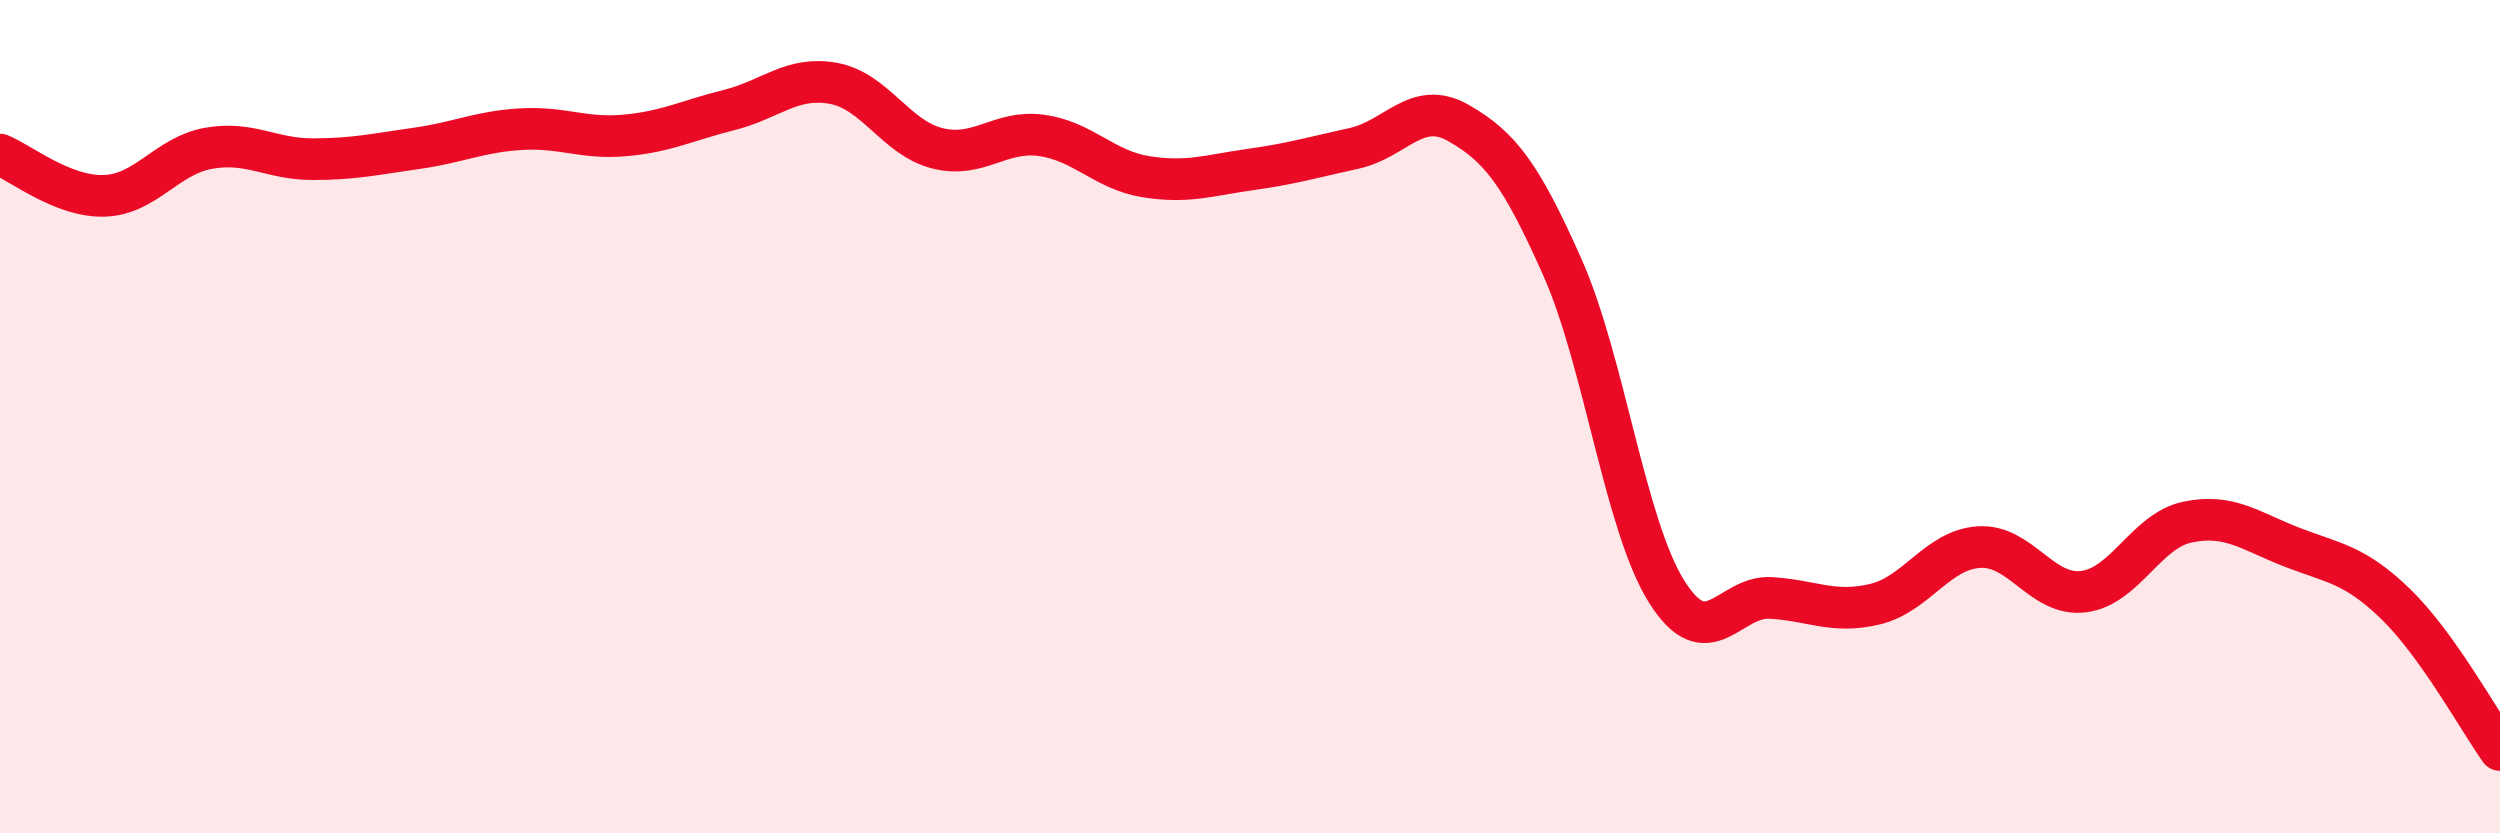
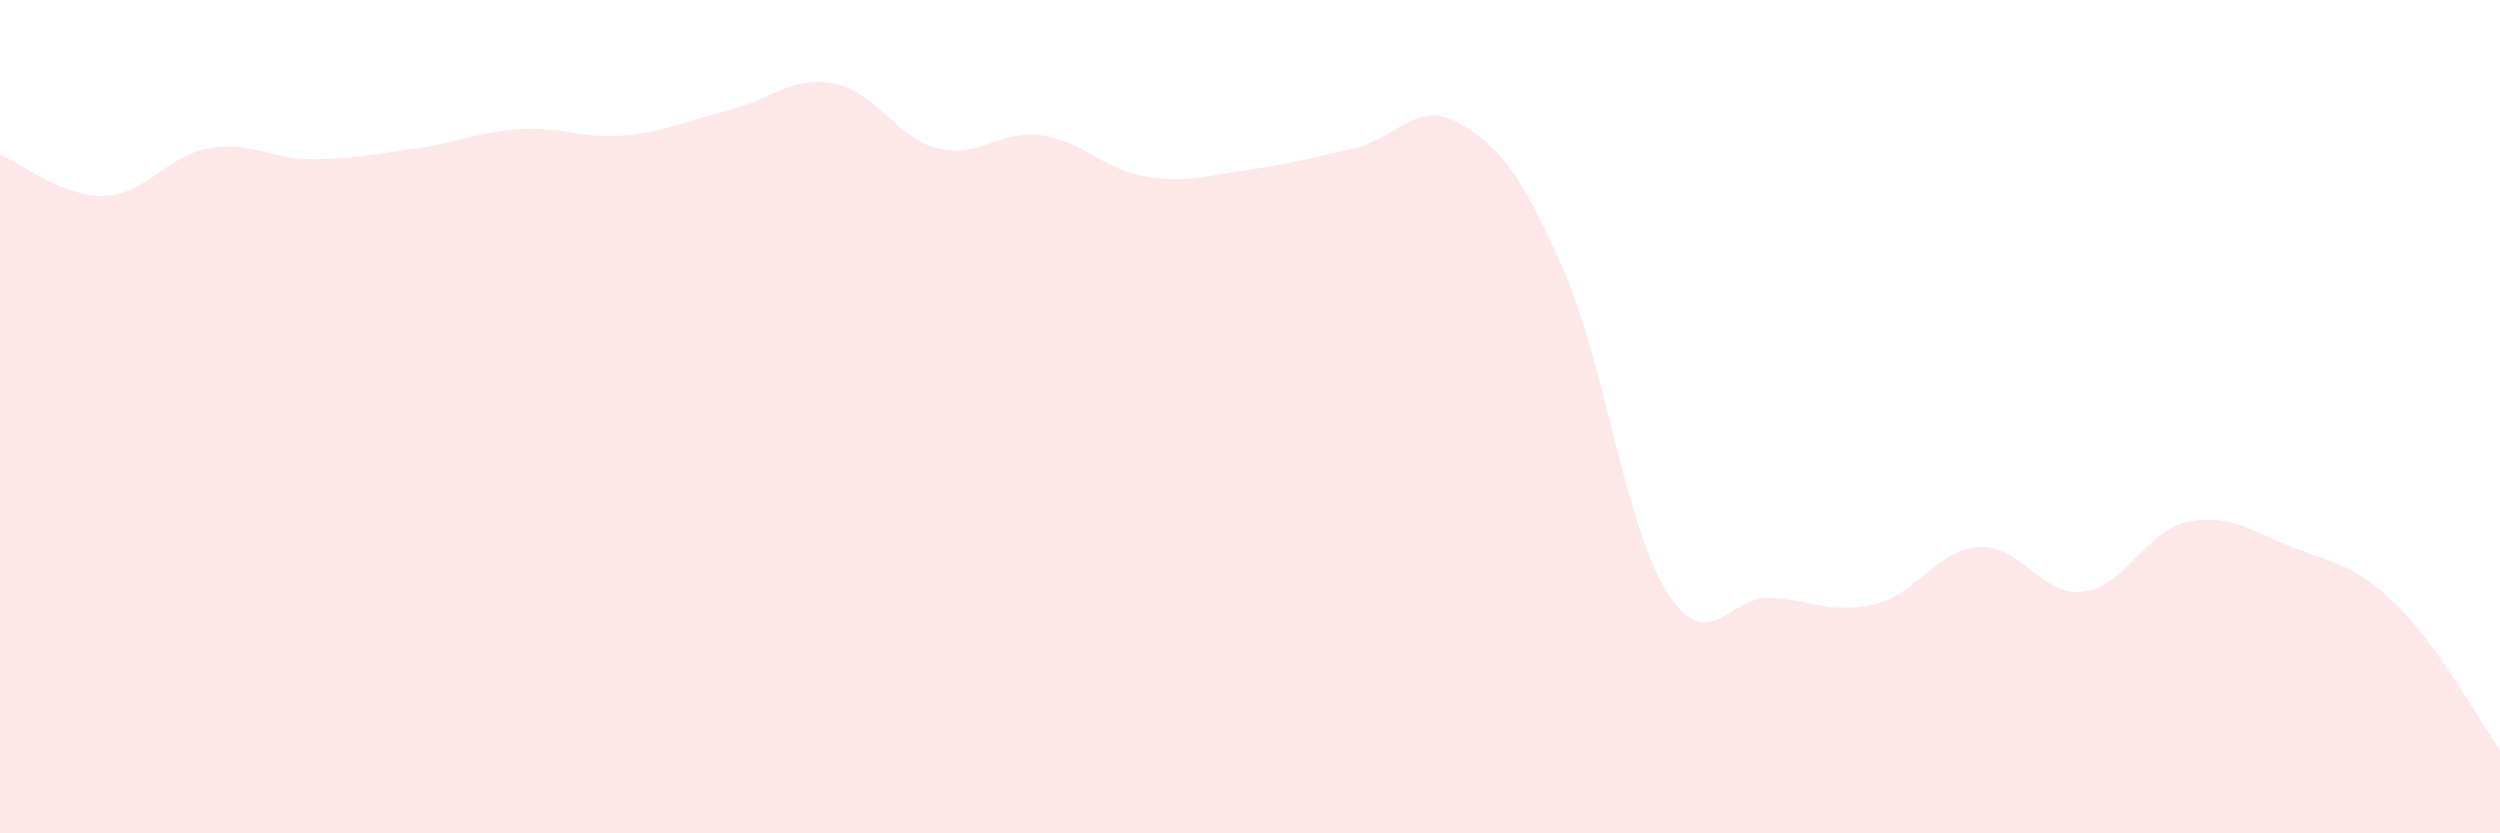
<svg xmlns="http://www.w3.org/2000/svg" width="60" height="20" viewBox="0 0 60 20">
  <path d="M 0,3.71 C 0.5,3.91 1.5,4.73 2.5,4.7 C 3.5,4.67 4,3.74 5,3.56 C 6,3.38 6.5,3.82 7.5,3.82 C 8.5,3.82 9,3.7 10,3.56 C 11,3.42 11.5,3.16 12.5,3.1 C 13.5,3.04 14,3.34 15,3.25 C 16,3.16 16.5,2.89 17.5,2.64 C 18.5,2.39 19,1.82 20,2 C 21,2.18 21.5,3.31 22.5,3.56 C 23.5,3.81 24,3.11 25,3.25 C 26,3.39 26.5,4.08 27.5,4.24 C 28.5,4.4 29,4.21 30,4.07 C 31,3.93 31.5,3.78 32.5,3.56 C 33.5,3.34 34,2.38 35,2.95 C 36,3.52 36.5,4.17 37.5,6.42 C 38.5,8.67 39,12.61 40,14.2 C 41,15.79 41.5,14.29 42.5,14.35 C 43.5,14.41 44,14.74 45,14.5 C 46,14.26 46.5,13.19 47.5,13.13 C 48.5,13.07 49,14.32 50,14.2 C 51,14.08 51.5,12.74 52.5,12.53 C 53.5,12.32 54,12.74 55,13.13 C 56,13.52 56.5,13.53 57.5,14.5 C 58.5,15.47 59.5,17.3 60,18L60 20L0 20Z" fill="#EB0A25" opacity="0.1" stroke-linecap="round" stroke-linejoin="round" />
-   <path d="M 0,3.71 C 0.5,3.91 1.5,4.73 2.5,4.7 C 3.5,4.67 4,3.74 5,3.56 C 6,3.38 6.5,3.82 7.5,3.82 C 8.5,3.82 9,3.7 10,3.56 C 11,3.42 11.5,3.16 12.5,3.1 C 13.5,3.04 14,3.34 15,3.25 C 16,3.16 16.5,2.89 17.5,2.64 C 18.5,2.39 19,1.82 20,2 C 21,2.18 21.5,3.31 22.5,3.56 C 23.5,3.81 24,3.11 25,3.25 C 26,3.39 26.5,4.08 27.5,4.24 C 28.5,4.4 29,4.21 30,4.07 C 31,3.93 31.5,3.78 32.5,3.56 C 33.5,3.34 34,2.38 35,2.95 C 36,3.52 36.5,4.17 37.5,6.42 C 38.5,8.67 39,12.61 40,14.2 C 41,15.79 41.5,14.29 42.5,14.35 C 43.5,14.41 44,14.74 45,14.5 C 46,14.26 46.5,13.19 47.5,13.13 C 48.5,13.07 49,14.32 50,14.2 C 51,14.08 51.5,12.74 52.5,12.53 C 53.5,12.32 54,12.74 55,13.13 C 56,13.52 56.5,13.53 57.5,14.5 C 58.5,15.47 59.5,17.3 60,18" stroke="#EB0A25" stroke-width="1" fill="none" stroke-linecap="round" stroke-linejoin="round" />
</svg>